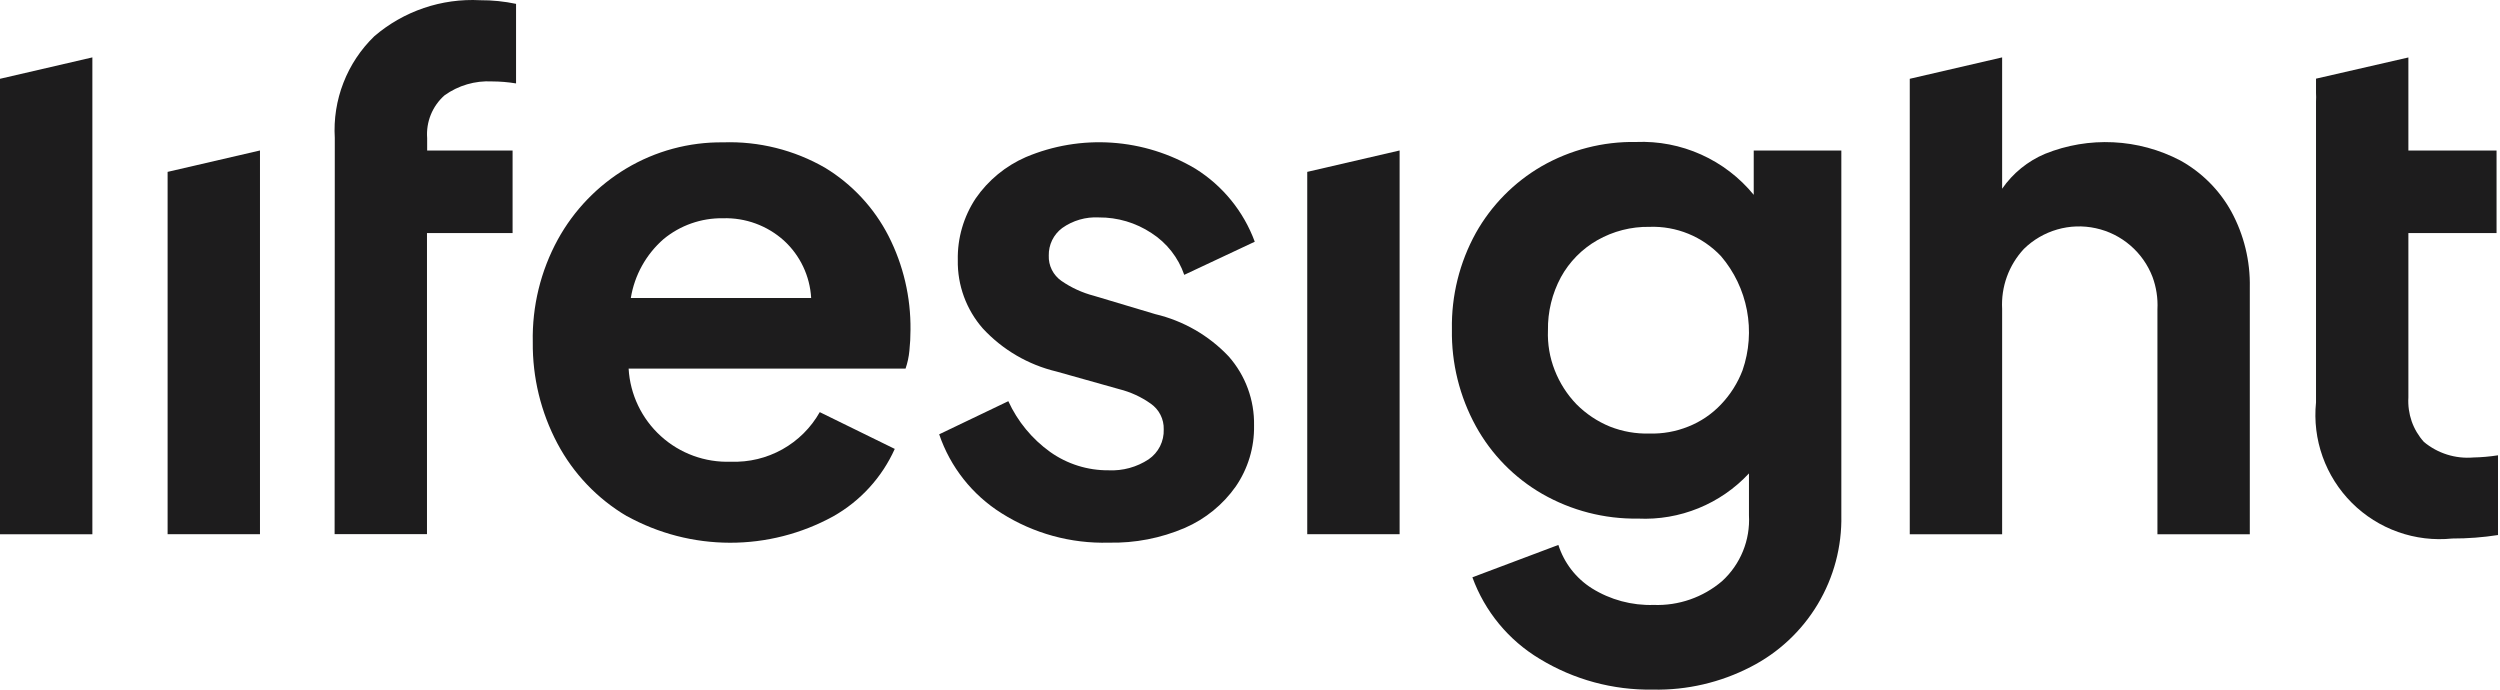
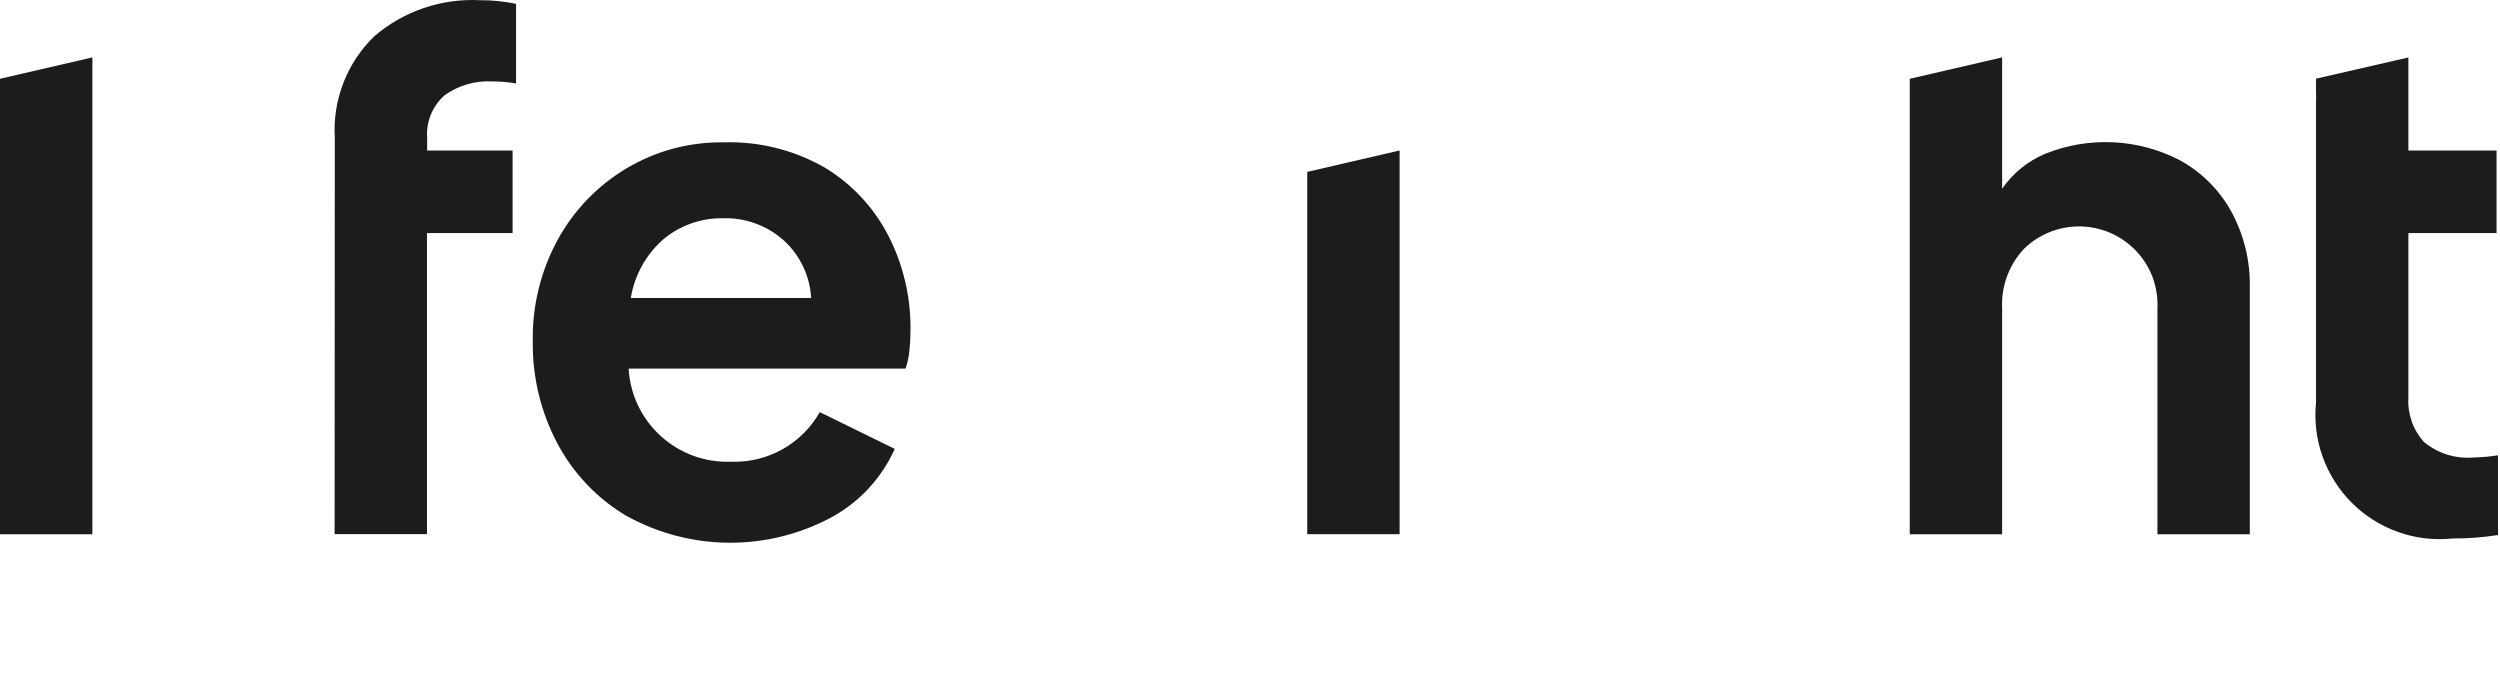
<svg xmlns="http://www.w3.org/2000/svg" width="116" height="32" viewBox="0 0 116 32" fill="none">
-   <path d="M12.063 6.982V24.788H7.777V7.975L12.063 6.982Z" fill="#1D1C1D" />
  <path d="M4.286 2.663V24.789H0V3.656L4.286 2.663Z" fill="#1D1C1D" />
  <path d="M19.82 6.409V6.986H23.784V10.814H19.812V24.784H15.526L15.534 6.986V6.4C15.482 5.528 15.618 4.655 15.935 3.841C16.251 3.026 16.74 2.29 17.368 1.682C18.73 0.514 20.49 -0.085 22.282 0.01C22.841 0.007 23.398 0.064 23.945 0.179V3.871C23.578 3.81 23.206 3.779 22.833 3.778C22.046 3.736 21.267 3.963 20.627 4.423C20.348 4.669 20.13 4.977 19.99 5.321C19.85 5.666 19.792 6.038 19.82 6.409V6.409Z" fill="#1D1C1D" />
  <path d="M41.228 10.95C40.558 9.643 39.539 8.547 38.283 7.784C36.849 6.958 35.211 6.549 33.556 6.605C31.973 6.586 30.416 7.006 29.058 7.818C27.727 8.615 26.631 9.752 25.884 11.111C25.087 12.57 24.686 14.211 24.721 15.873C24.703 17.514 25.097 19.134 25.867 20.583C26.607 21.977 27.717 23.139 29.075 23.944H29.083C30.548 24.754 32.194 25.18 33.868 25.183C35.542 25.186 37.189 24.766 38.657 23.961C39.921 23.25 40.923 22.152 41.517 20.829L38.037 19.123C37.628 19.847 37.027 20.444 36.301 20.85C35.575 21.255 34.752 21.454 33.921 21.423C32.721 21.469 31.55 21.043 30.662 20.235C29.773 19.427 29.236 18.302 29.168 17.103H42.018C42.11 16.834 42.17 16.555 42.196 16.272C42.23 15.95 42.247 15.627 42.247 15.304C42.264 13.792 41.915 12.298 41.228 10.95ZM29.27 13.827C29.442 12.767 29.98 11.8 30.789 11.094C31.564 10.454 32.542 10.111 33.547 10.127C34.588 10.095 35.6 10.466 36.374 11.162C37.127 11.851 37.581 12.808 37.638 13.827H29.27Z" fill="#1D1C1D" />
-   <path d="M46.475 23.816C45.117 22.965 44.093 21.671 43.578 20.152L46.786 18.615C47.217 19.556 47.887 20.368 48.728 20.971C49.522 21.534 50.473 21.832 51.447 21.822C52.101 21.852 52.748 21.674 53.295 21.314C53.52 21.16 53.702 20.952 53.825 20.709C53.947 20.465 54.007 20.195 53.997 19.922C54.004 19.689 53.952 19.457 53.846 19.248C53.741 19.04 53.584 18.861 53.392 18.728C52.952 18.416 52.458 18.189 51.935 18.058L49.022 17.239C47.711 16.927 46.521 16.232 45.604 15.242C44.835 14.366 44.42 13.233 44.442 12.067C44.421 11.05 44.712 10.051 45.274 9.203C45.856 8.361 46.661 7.699 47.598 7.29C48.861 6.756 50.231 6.527 51.599 6.621C52.966 6.715 54.292 7.129 55.47 7.83C56.737 8.622 57.705 9.813 58.221 11.216L54.949 12.753C54.674 11.952 54.137 11.268 53.424 10.811C52.702 10.334 51.853 10.082 50.987 10.089C50.38 10.056 49.78 10.229 49.284 10.582C49.087 10.729 48.928 10.922 48.819 11.144C48.711 11.366 48.658 11.61 48.663 11.857C48.654 12.087 48.703 12.315 48.806 12.521C48.91 12.727 49.063 12.904 49.252 13.035C49.71 13.351 50.219 13.584 50.757 13.724L53.605 14.576C54.907 14.884 56.091 15.565 57.01 16.537C57.791 17.421 58.211 18.566 58.188 19.744C58.206 20.754 57.909 21.744 57.337 22.576C56.742 23.419 55.927 24.081 54.981 24.493C53.866 24.972 52.66 25.206 51.447 25.179C49.691 25.228 47.96 24.754 46.475 23.816V23.816Z" fill="#1D1C1D" />
  <path d="M64.942 6.982V24.788H60.656V7.975L64.942 6.982Z" fill="#1D1C1D" />
-   <path d="M81.373 6.986V9.04C80.716 8.236 79.88 7.596 78.933 7.171C77.986 6.745 76.953 6.545 75.915 6.588C74.378 6.561 72.862 6.951 71.528 7.716C70.254 8.456 69.202 9.523 68.481 10.806C67.723 12.176 67.339 13.722 67.369 15.287C67.342 16.855 67.726 18.402 68.481 19.777C69.201 21.085 70.267 22.172 71.561 22.917C72.914 23.692 74.45 24.087 76.009 24.063C76.967 24.108 77.923 23.943 78.811 23.581C79.7 23.219 80.498 22.668 81.152 21.966V23.91C81.183 24.48 81.088 25.05 80.872 25.578C80.656 26.107 80.326 26.58 79.904 26.965C79.022 27.718 77.889 28.112 76.73 28.069C75.719 28.101 74.72 27.832 73.861 27.296C73.123 26.83 72.573 26.117 72.308 25.285L68.319 26.787C68.895 28.37 69.998 29.707 71.443 30.572C73.024 31.535 74.845 32.029 76.696 31.998C78.271 32.031 79.829 31.669 81.228 30.946C82.52 30.287 83.6 29.277 84.344 28.033C85.089 26.788 85.468 25.36 85.438 23.91V6.986H81.373ZM80.855 17.18C80.631 17.77 80.29 18.31 79.853 18.767C79.428 19.216 78.91 19.567 78.334 19.794C77.763 20.024 77.15 20.134 76.535 20.116C75.908 20.134 75.285 20.024 74.702 19.794C74.12 19.556 73.592 19.204 73.149 18.758C72.711 18.304 72.368 17.767 72.139 17.18C71.907 16.591 71.8 15.961 71.825 15.329C71.811 14.468 72.019 13.618 72.427 12.86C72.821 12.143 73.406 11.55 74.116 11.145C74.853 10.726 75.688 10.512 76.535 10.526C77.153 10.503 77.768 10.613 78.341 10.847C78.913 11.081 79.428 11.435 79.853 11.884C80.467 12.603 80.882 13.47 81.058 14.399C81.234 15.328 81.164 16.286 80.855 17.18H80.855Z" fill="#1D1C1D" />
  <path d="M104.391 13.34V24.789H100.105V14.35C100.131 13.839 100.053 13.328 99.876 12.848C99.659 12.282 99.304 11.78 98.845 11.386C98.385 10.991 97.835 10.717 97.243 10.589C96.651 10.46 96.037 10.48 95.455 10.648C94.873 10.816 94.342 11.125 93.909 11.549C93.562 11.921 93.294 12.36 93.12 12.838C92.947 13.316 92.872 13.825 92.899 14.333V24.789H88.613V3.656L92.899 2.663V8.757C93.396 8.038 94.088 7.475 94.894 7.136C95.898 6.731 96.978 6.549 98.059 6.602C99.14 6.654 100.197 6.941 101.157 7.441C102.158 7.993 102.982 8.817 103.534 9.818C104.121 10.898 104.416 12.111 104.391 13.34V13.34Z" fill="#1D1C1D" />
  <path d="M115.907 21.126V24.826C115.205 24.935 114.496 24.988 113.786 24.987C112.935 25.074 112.075 24.971 111.269 24.684C110.463 24.398 109.73 23.936 109.125 23.331C108.52 22.727 108.057 21.995 107.769 21.189C107.481 20.384 107.377 19.524 107.463 18.673V4.711C107.471 4.576 107.471 4.44 107.463 4.304V3.65L111.749 2.666V6.986H115.84V10.814H111.749V18.444C111.727 18.818 111.779 19.193 111.901 19.547C112.025 19.901 112.219 20.227 112.47 20.506C113.11 21.038 113.933 21.297 114.762 21.227C115.145 21.219 115.528 21.185 115.907 21.126V21.126Z" fill="#1D1C1D" />
</svg>